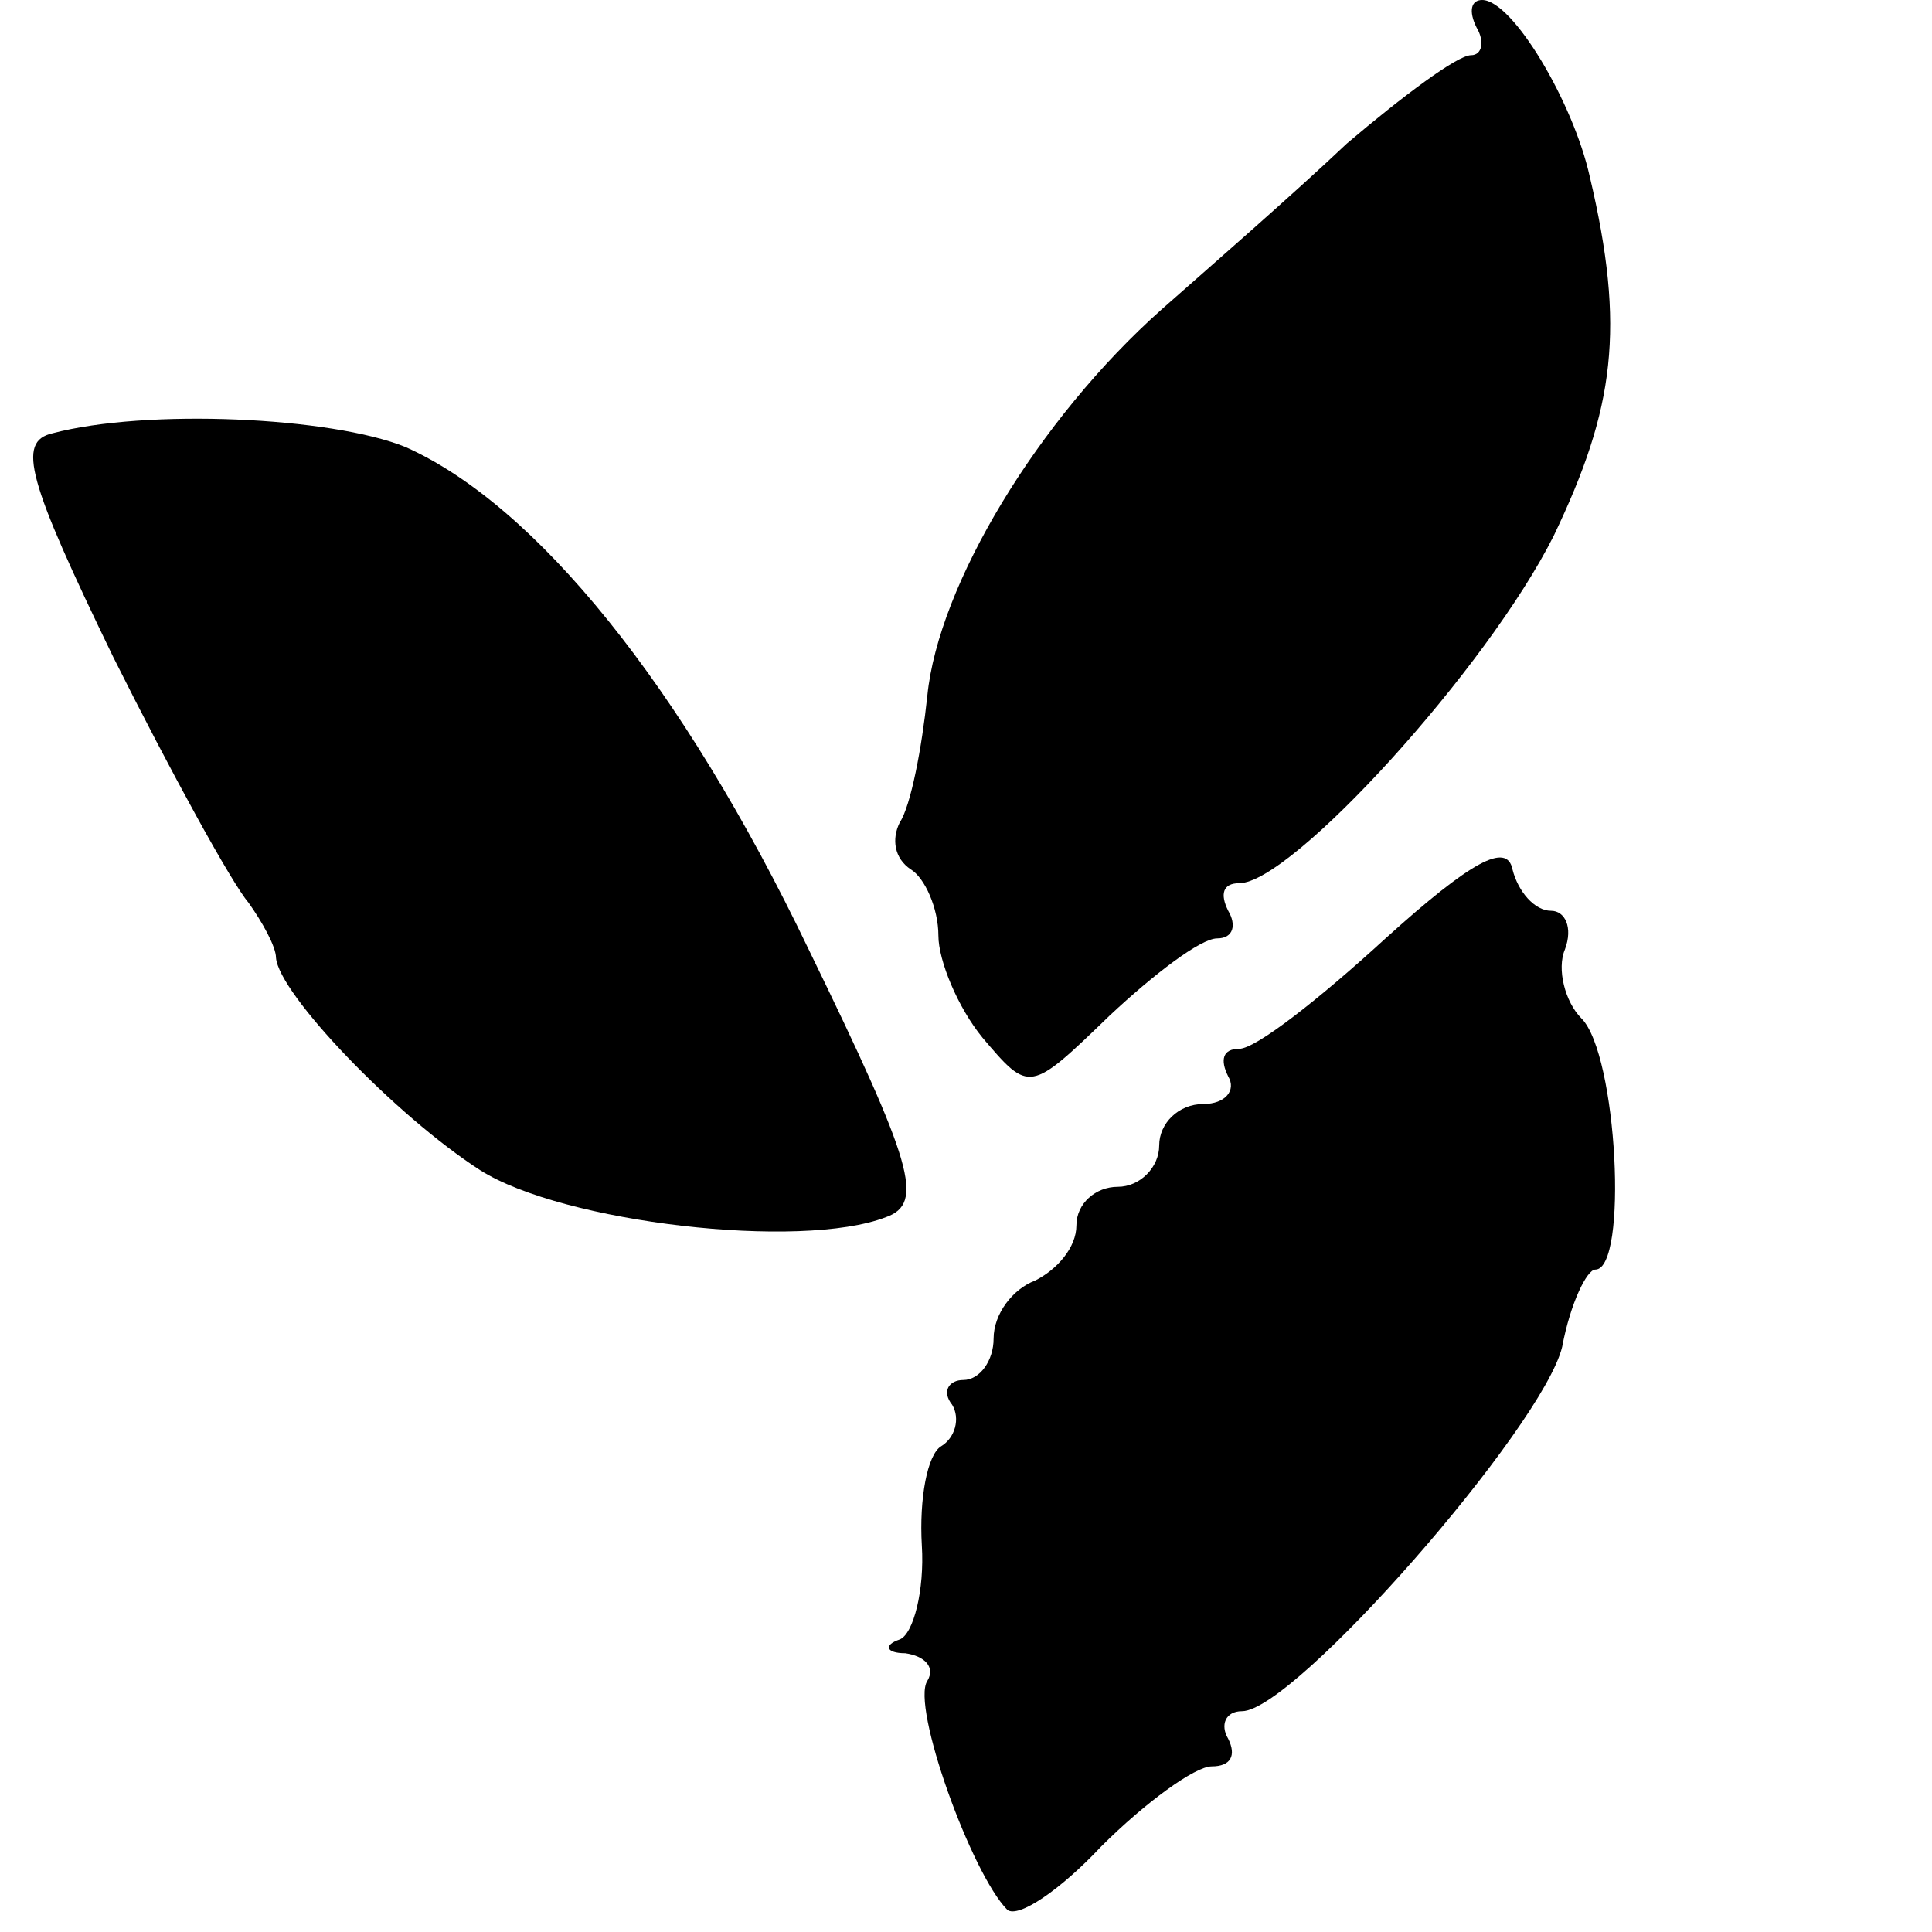
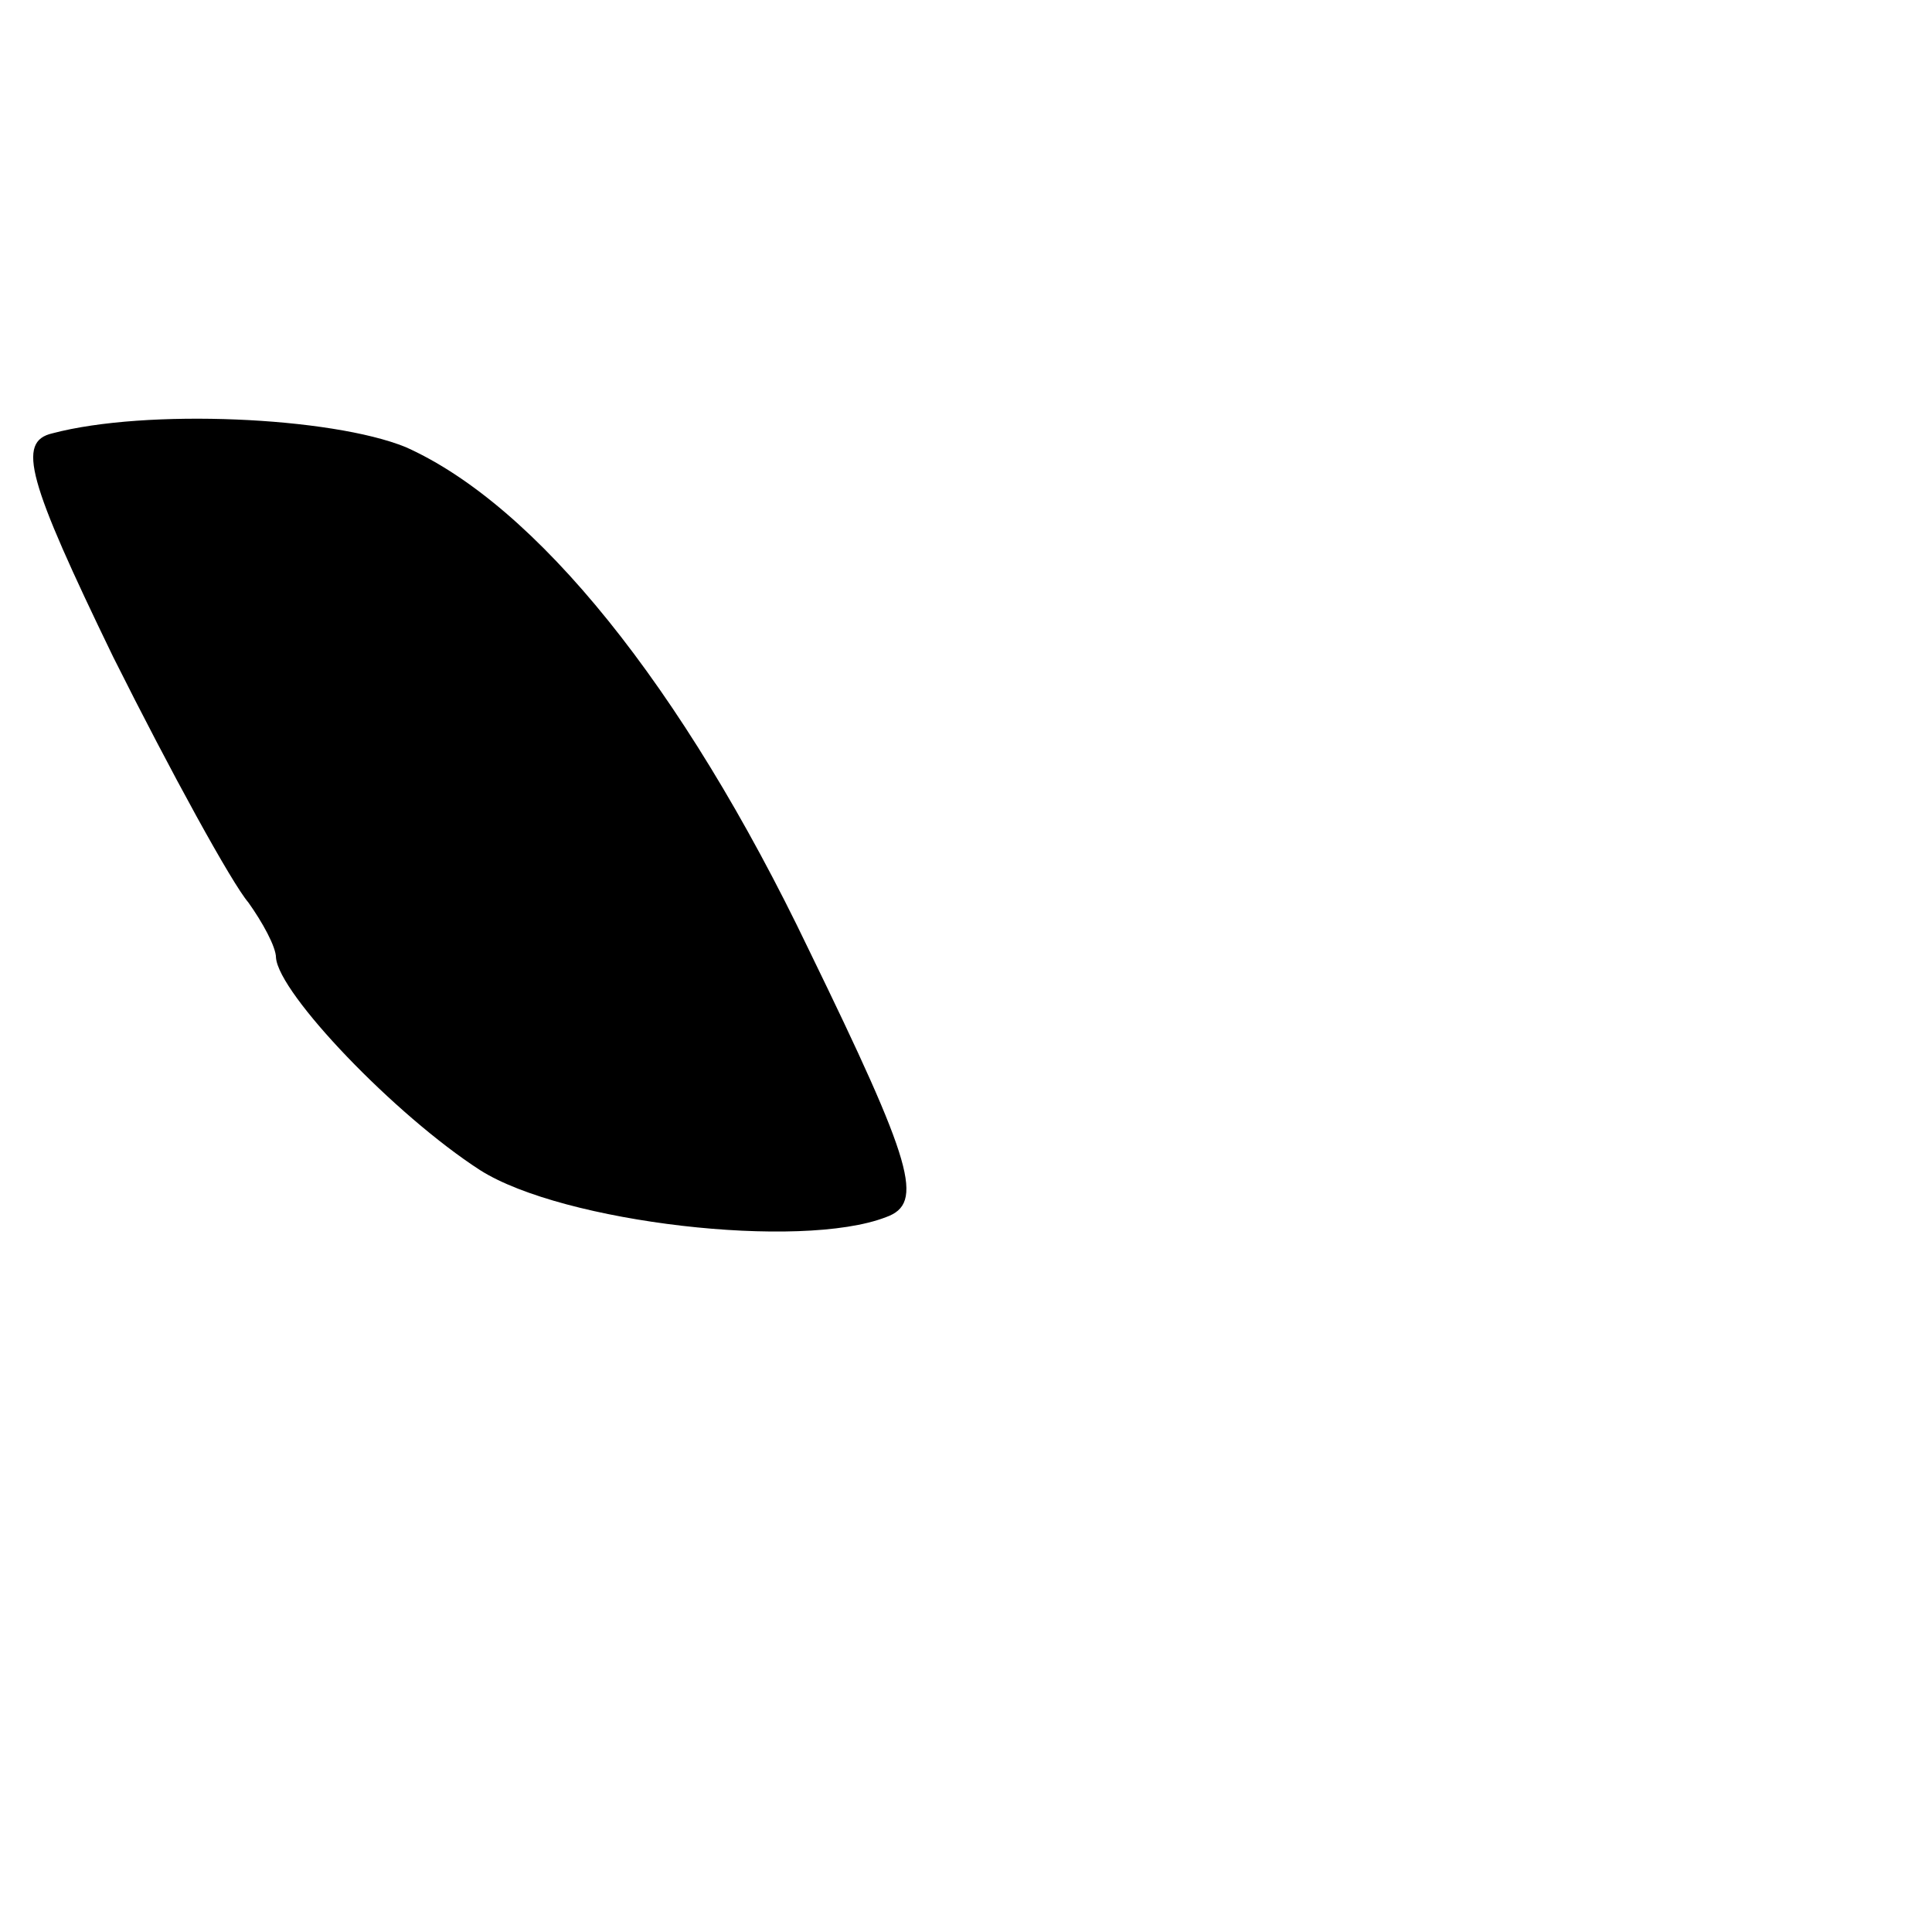
<svg xmlns="http://www.w3.org/2000/svg" version="1.0" width="70pt" height="70pt" viewBox="0 0 70 70" preserveAspectRatio="xMidYMid meet">
  <g transform="translate(0,70) scale(0.1,-0.1)" fill="#000000" stroke="none">
-     <path d="M535 690 c3 -5 2 -10 -2 -10 -5 0 -25 -15 -45 -32 -19 -18 -50 -45 -67 -60 -45 -40 -81 -100 -85 -140 -2 -19 -6 -40 -10 -46 -3 -6 -2 -13 4 -17 5 -3 10 -14 10 -24 0 -9 7 -26 16 -37 17 -20 17 -20 46 8 16 15 33 28 39 28 6 0 7 5 4 10 -3 6 -2 10 4 10 19 0 90 78 114 126 22 46 26 75 13 130 -6 27 -28 64 -39 64 -4 0 -5 -4 -2 -10z" />
    <path d="M19 543 c-13 -3 -9 -17 22 -81 21 -42 43 -82 49 -89 5 -7 10 -16 10 -20 1 -13 43 -57 74 -77 30 -19 116 -29 147 -17 14 5 10 19 -28 97 -46 96 -99 161 -146 182 -27 11 -94 14 -128 5z" />
-     <path d="M502 360 c-24 -22 -47 -40 -53 -40 -6 0 -7 -4 -4 -10 3 -5 -1 -10 -9 -10 -9 0 -16 -7 -16 -15 0 -8 -7 -15 -15 -15 -8 0 -15 -6 -15 -14 0 -8 -7 -16 -15 -20 -8 -3 -15 -12 -15 -21 0 -8 -5 -15 -11 -15 -5 0 -8 -4 -4 -9 3 -5 1 -12 -4 -15 -5 -3 -8 -19 -7 -36 1 -16 -3 -32 -8 -34 -6 -2 -5 -5 2 -5 7 -1 11 -5 8 -10 -6 -9 16 -70 29 -83 4 -3 19 7 34 23 16 16 34 29 40 29 7 0 9 4 6 10 -3 5 -1 10 5 10 19 0 109 103 116 132 3 16 9 28 12 28 12 0 8 78 -5 91 -6 6 -9 18 -6 25 3 8 0 14 -5 14 -6 0 -12 7 -14 15 -2 10 -15 3 -46 -25z" />
  </g>
</svg>